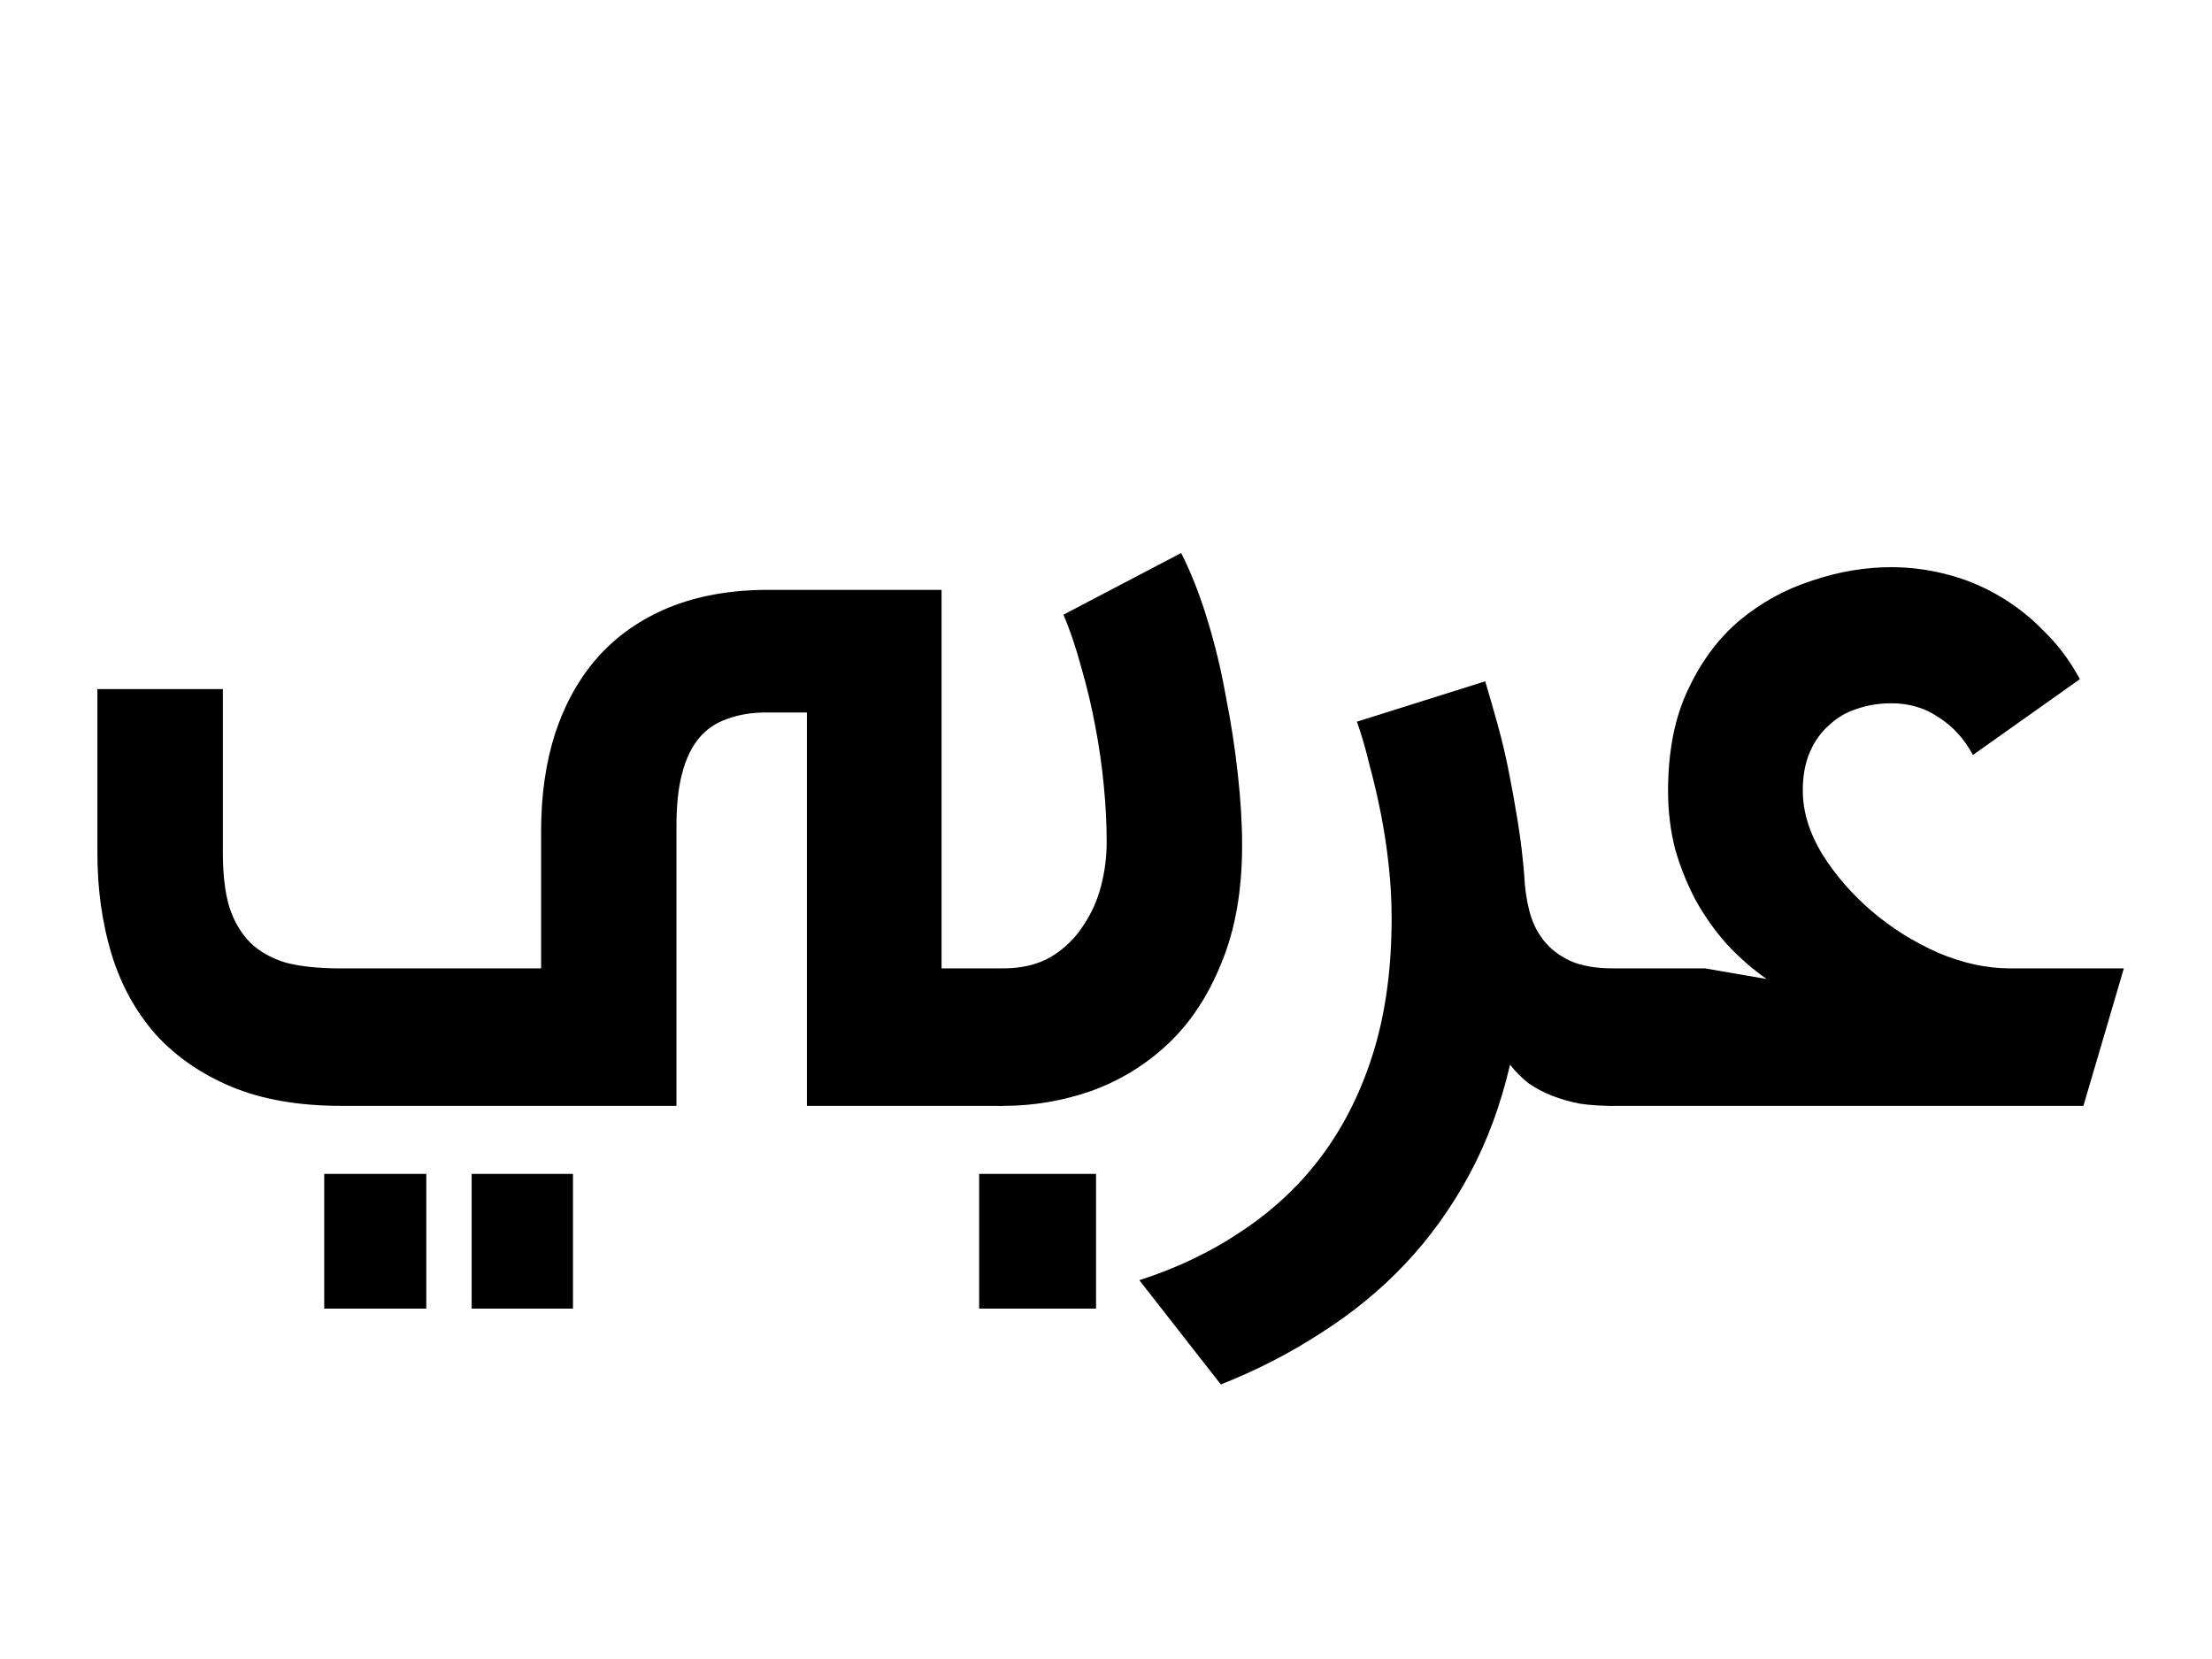
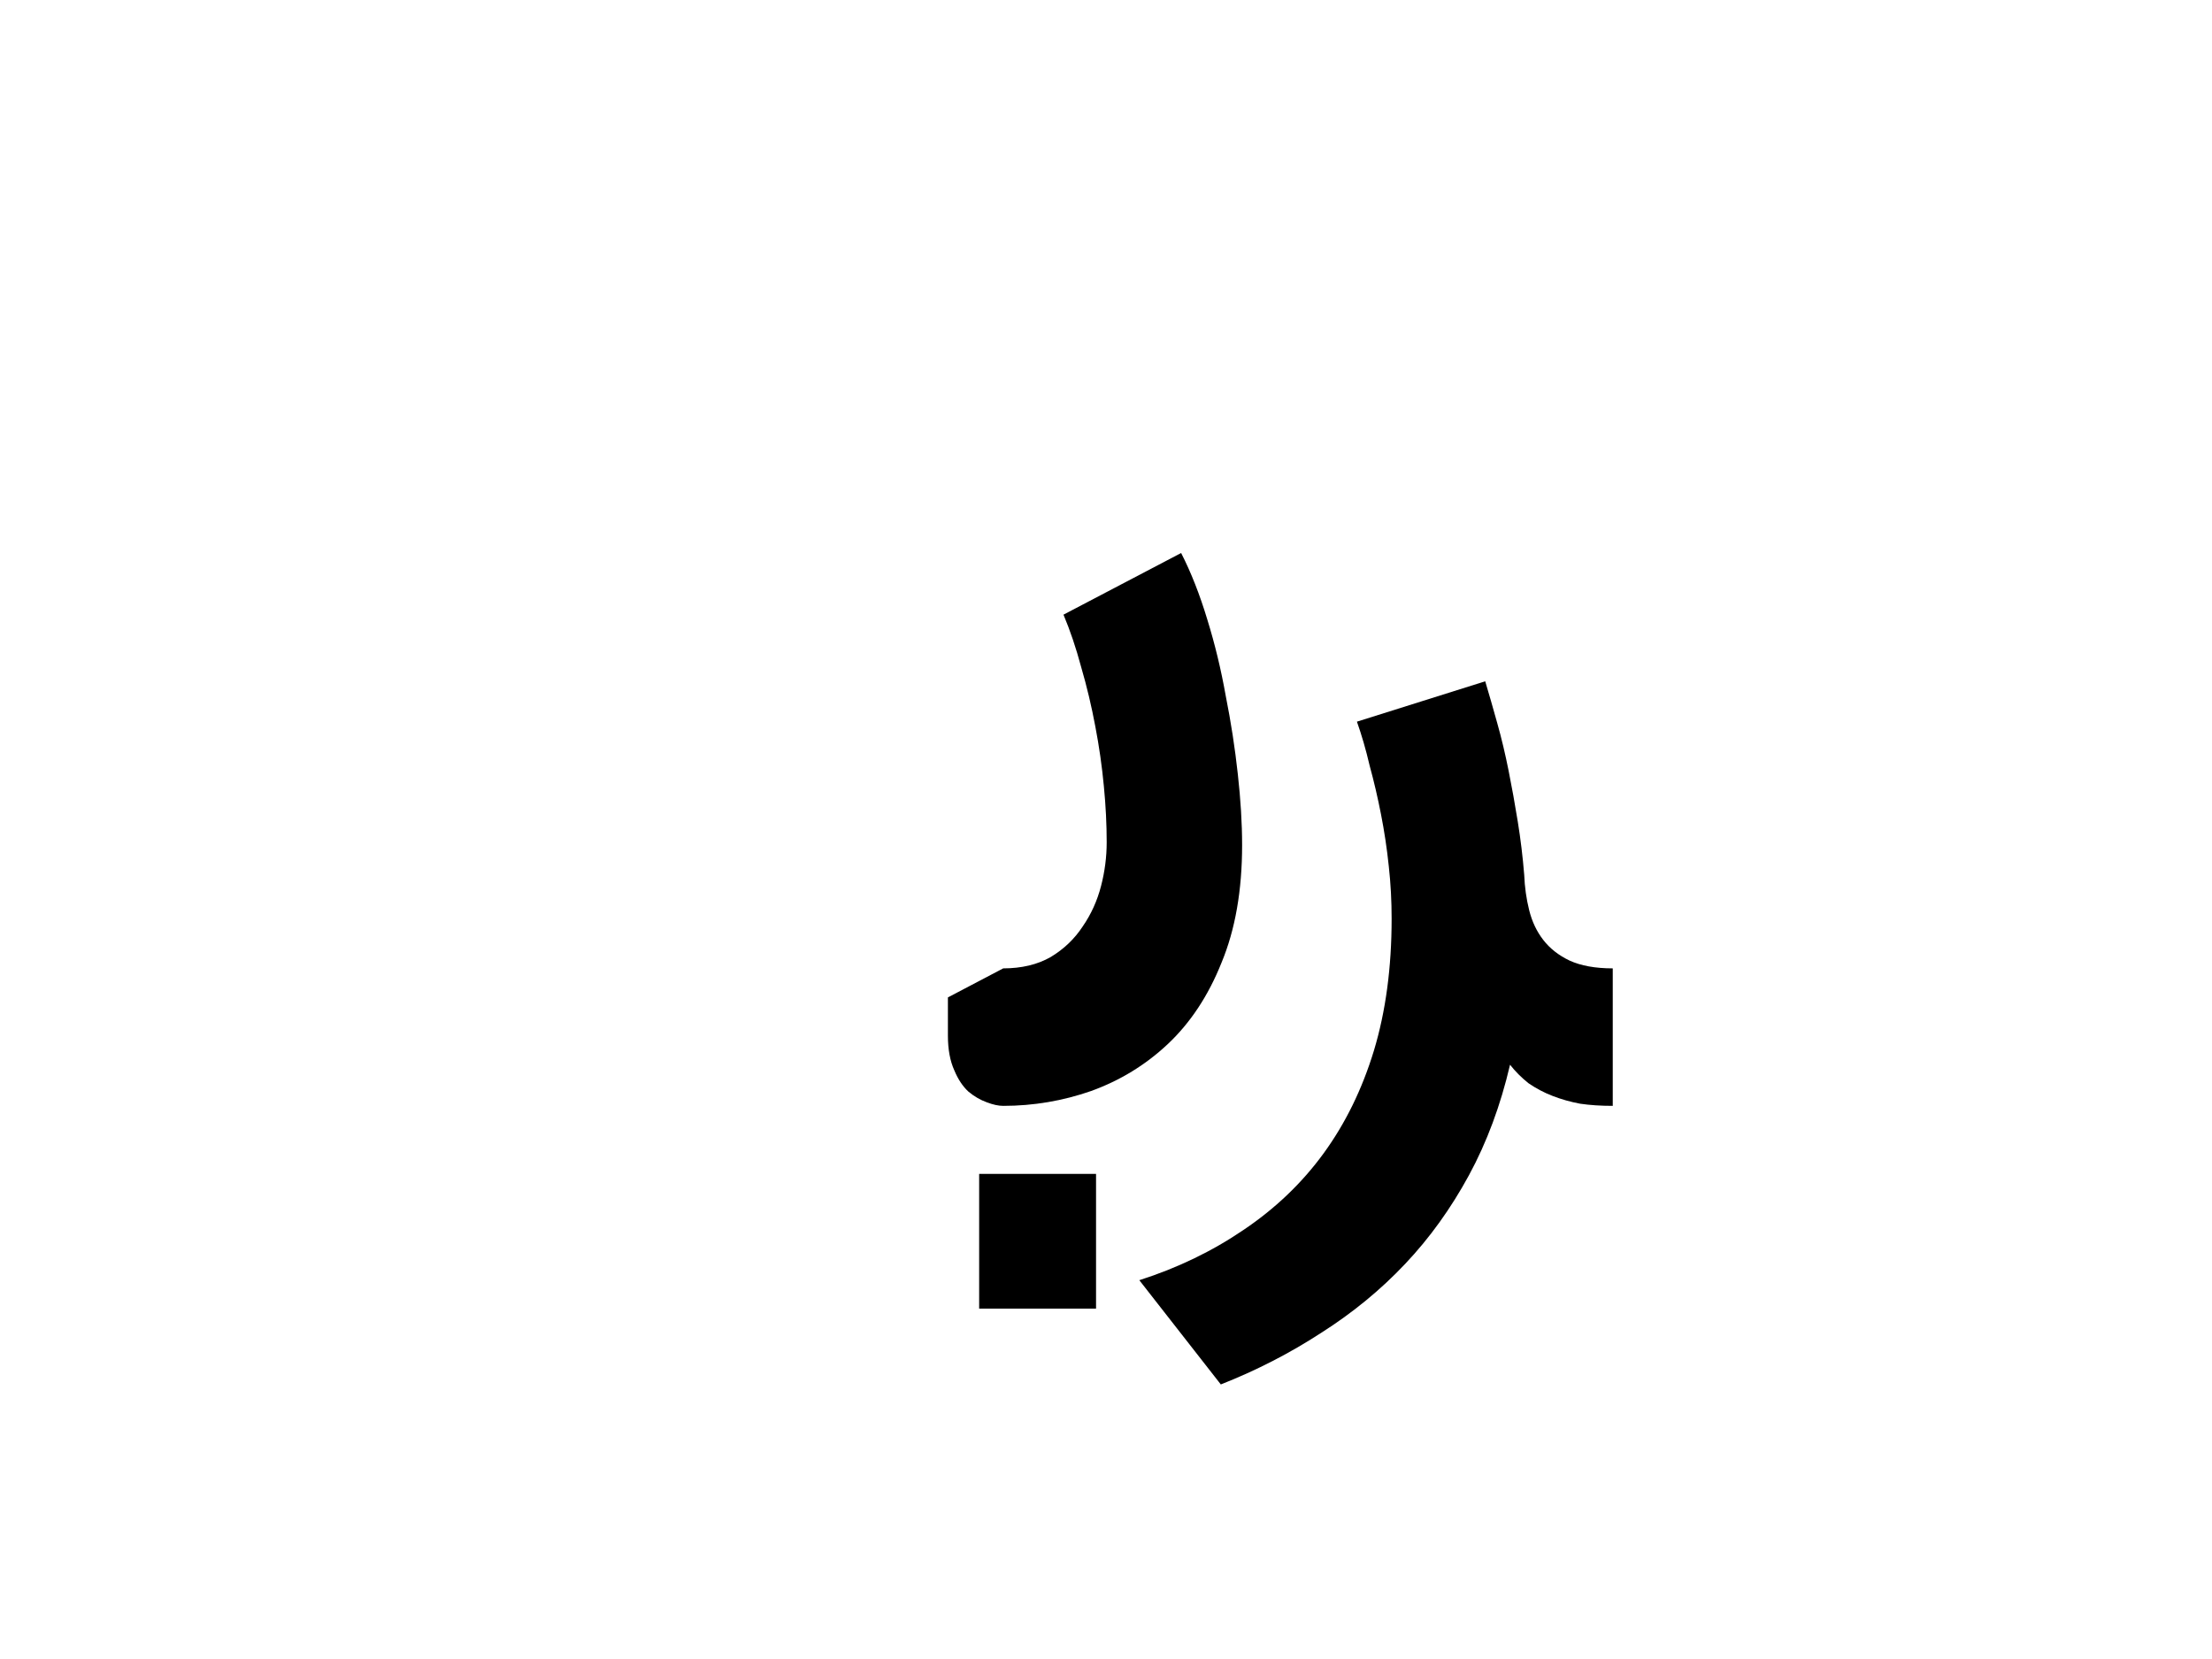
<svg xmlns="http://www.w3.org/2000/svg" width="32" height="24" viewBox="0 0 32 24" fill="none">
-   <path d="M3.224 9.969V12.337C3.224 12.645 3.254 12.905 3.316 13.117C3.384 13.329 3.487 13.503 3.624 13.64C3.76 13.77 3.931 13.865 4.136 13.927C4.348 13.981 4.604 14.009 4.905 14.009H7.828V12.02C7.828 11.5 7.896 11.028 8.033 10.604C8.176 10.174 8.381 9.808 8.648 9.507C8.921 9.2 9.263 8.96 9.673 8.79C10.09 8.619 10.572 8.533 11.119 8.533H13.621V14.009H14.513V15.998H11.673V10.307H11.088C10.877 10.307 10.688 10.338 10.524 10.399C10.36 10.454 10.224 10.546 10.114 10.676C10.005 10.806 9.923 10.977 9.868 11.189C9.813 11.394 9.786 11.647 9.786 11.948V15.998H4.936C4.321 15.998 3.791 15.906 3.347 15.721C2.909 15.537 2.543 15.284 2.25 14.962C1.962 14.634 1.75 14.248 1.614 13.804C1.477 13.352 1.409 12.864 1.409 12.337V9.969H3.224ZM8.289 16.982V18.931H6.823V16.982H8.289ZM6.167 16.982V18.931H4.69V16.982H6.167Z" fill="black" />
  <path d="M17.087 8C17.23 8.28 17.357 8.602 17.466 8.964C17.576 9.319 17.665 9.688 17.733 10.071C17.808 10.447 17.866 10.823 17.907 11.199C17.948 11.568 17.969 11.91 17.969 12.225C17.969 12.881 17.87 13.448 17.671 13.927C17.48 14.405 17.22 14.798 16.892 15.106C16.571 15.407 16.202 15.632 15.785 15.783C15.374 15.926 14.951 15.998 14.513 15.998C14.445 15.998 14.366 15.981 14.277 15.947C14.182 15.913 14.093 15.861 14.011 15.793C13.929 15.718 13.86 15.615 13.806 15.485C13.744 15.349 13.713 15.181 13.713 14.983V14.429L14.513 14.009C14.78 14.009 15.009 13.954 15.2 13.845C15.392 13.729 15.545 13.582 15.662 13.404C15.785 13.226 15.873 13.031 15.928 12.819C15.983 12.607 16.01 12.396 16.01 12.184C16.01 11.931 15.997 11.661 15.969 11.373C15.942 11.086 15.901 10.799 15.846 10.512C15.791 10.218 15.723 9.931 15.641 9.651C15.566 9.371 15.48 9.118 15.385 8.892L17.087 8ZM15.856 16.982V18.931H14.165V16.982H15.856Z" fill="black" />
  <path d="M16.482 18.52C17.036 18.343 17.538 18.1 17.989 17.793C18.447 17.485 18.834 17.116 19.148 16.685C19.462 16.254 19.705 15.759 19.876 15.198C20.047 14.631 20.132 13.995 20.132 13.291C20.132 13.038 20.119 12.785 20.091 12.532C20.064 12.273 20.026 12.023 19.979 11.784C19.931 11.538 19.876 11.302 19.814 11.076C19.76 10.844 19.698 10.632 19.63 10.44L21.486 9.856C21.541 10.04 21.599 10.242 21.66 10.461C21.722 10.68 21.776 10.909 21.824 11.148C21.872 11.387 21.916 11.633 21.957 11.886C21.998 12.139 22.029 12.396 22.05 12.655C22.057 12.833 22.081 13.004 22.122 13.168C22.163 13.332 22.231 13.476 22.327 13.599C22.422 13.722 22.549 13.821 22.706 13.896C22.87 13.971 23.079 14.009 23.331 14.009V15.998C23.161 15.998 23.003 15.988 22.86 15.967C22.716 15.94 22.583 15.902 22.46 15.854C22.337 15.807 22.221 15.745 22.111 15.67C22.009 15.588 21.92 15.499 21.845 15.403C21.708 15.991 21.51 16.524 21.25 17.003C20.99 17.481 20.683 17.909 20.327 18.285C19.972 18.661 19.568 18.992 19.117 19.279C18.666 19.573 18.181 19.823 17.661 20.028L16.482 18.52Z" fill="black" />
-   <path d="M22.532 14.429L23.331 14.009H24.665L25.557 14.163C25.352 14.019 25.16 13.852 24.982 13.66C24.811 13.469 24.661 13.257 24.531 13.024C24.408 12.792 24.309 12.546 24.234 12.286C24.166 12.02 24.131 11.739 24.131 11.445C24.131 10.871 24.227 10.382 24.419 9.979C24.61 9.569 24.859 9.234 25.167 8.974C25.481 8.714 25.83 8.523 26.213 8.4C26.596 8.27 26.979 8.205 27.361 8.205C27.628 8.205 27.895 8.239 28.161 8.308C28.428 8.376 28.677 8.479 28.91 8.615C29.149 8.752 29.368 8.923 29.566 9.128C29.771 9.326 29.945 9.559 30.089 9.825L28.541 10.922C28.418 10.69 28.253 10.509 28.048 10.379C27.85 10.242 27.621 10.174 27.361 10.174C27.184 10.174 27.016 10.201 26.859 10.256C26.709 10.304 26.575 10.382 26.459 10.492C26.343 10.594 26.25 10.724 26.182 10.881C26.114 11.039 26.08 11.223 26.08 11.435C26.08 11.736 26.172 12.04 26.356 12.348C26.548 12.655 26.787 12.932 27.074 13.178C27.361 13.424 27.683 13.626 28.038 13.783C28.394 13.934 28.739 14.009 29.074 14.009H30.725L30.14 15.998H23.331C23.263 15.998 23.185 15.981 23.096 15.947C23 15.913 22.911 15.861 22.829 15.793C22.747 15.718 22.679 15.615 22.624 15.485C22.562 15.349 22.532 15.181 22.532 14.983V14.429Z" fill="black" />
</svg>